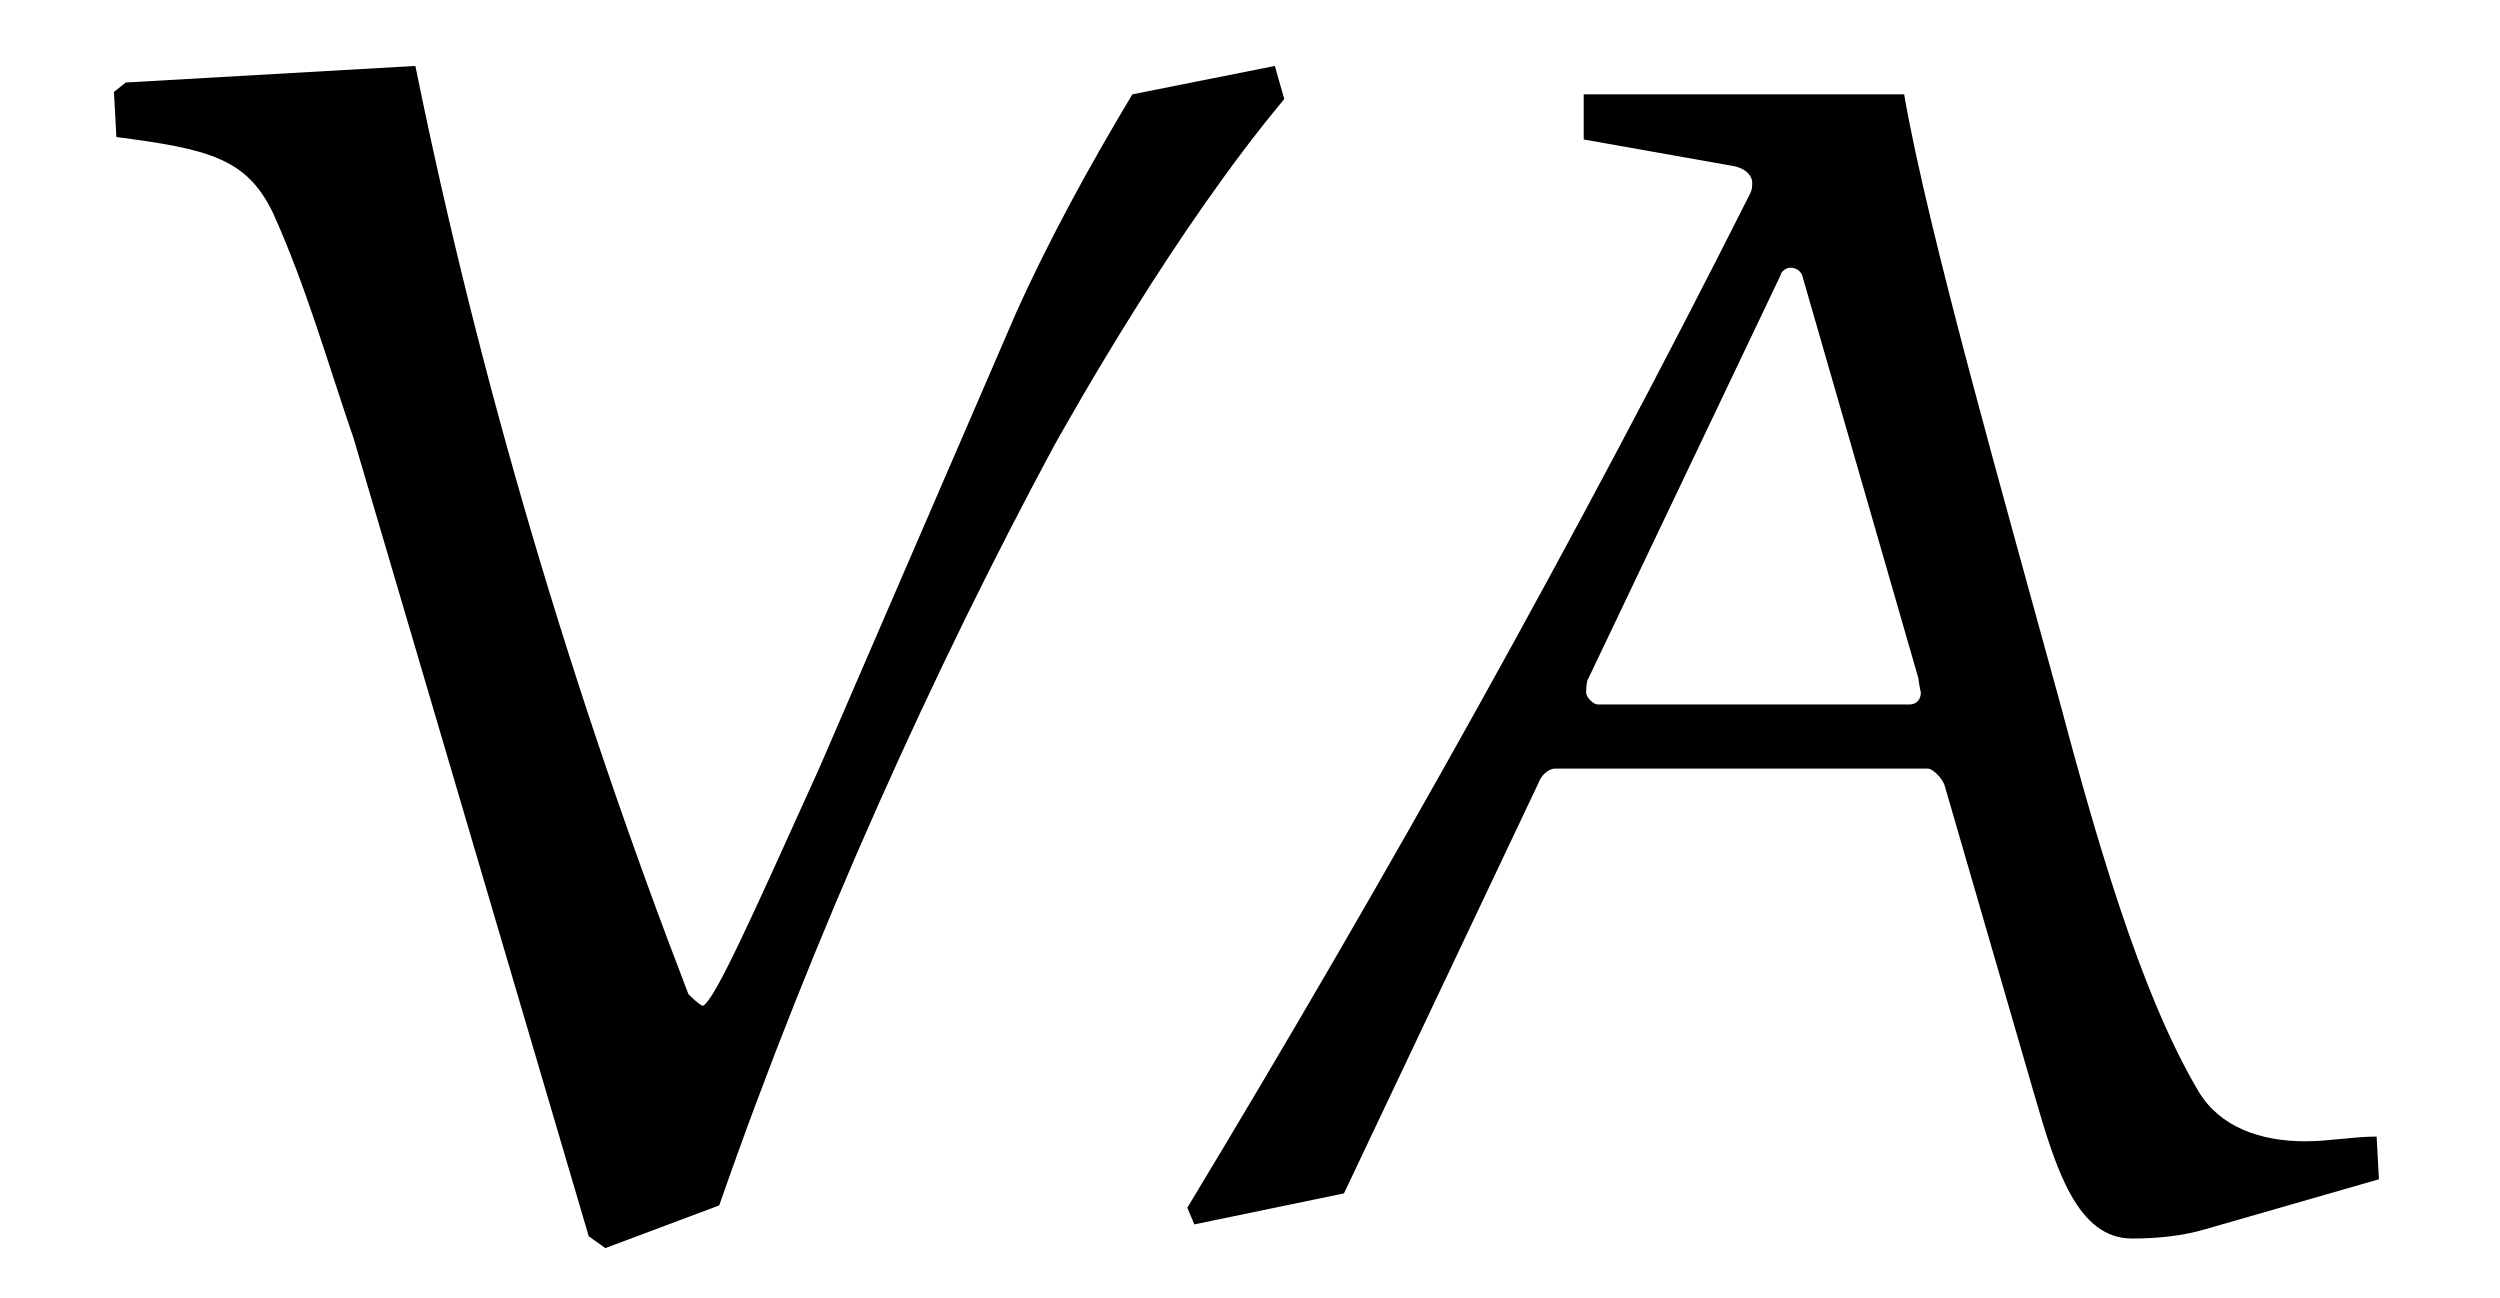
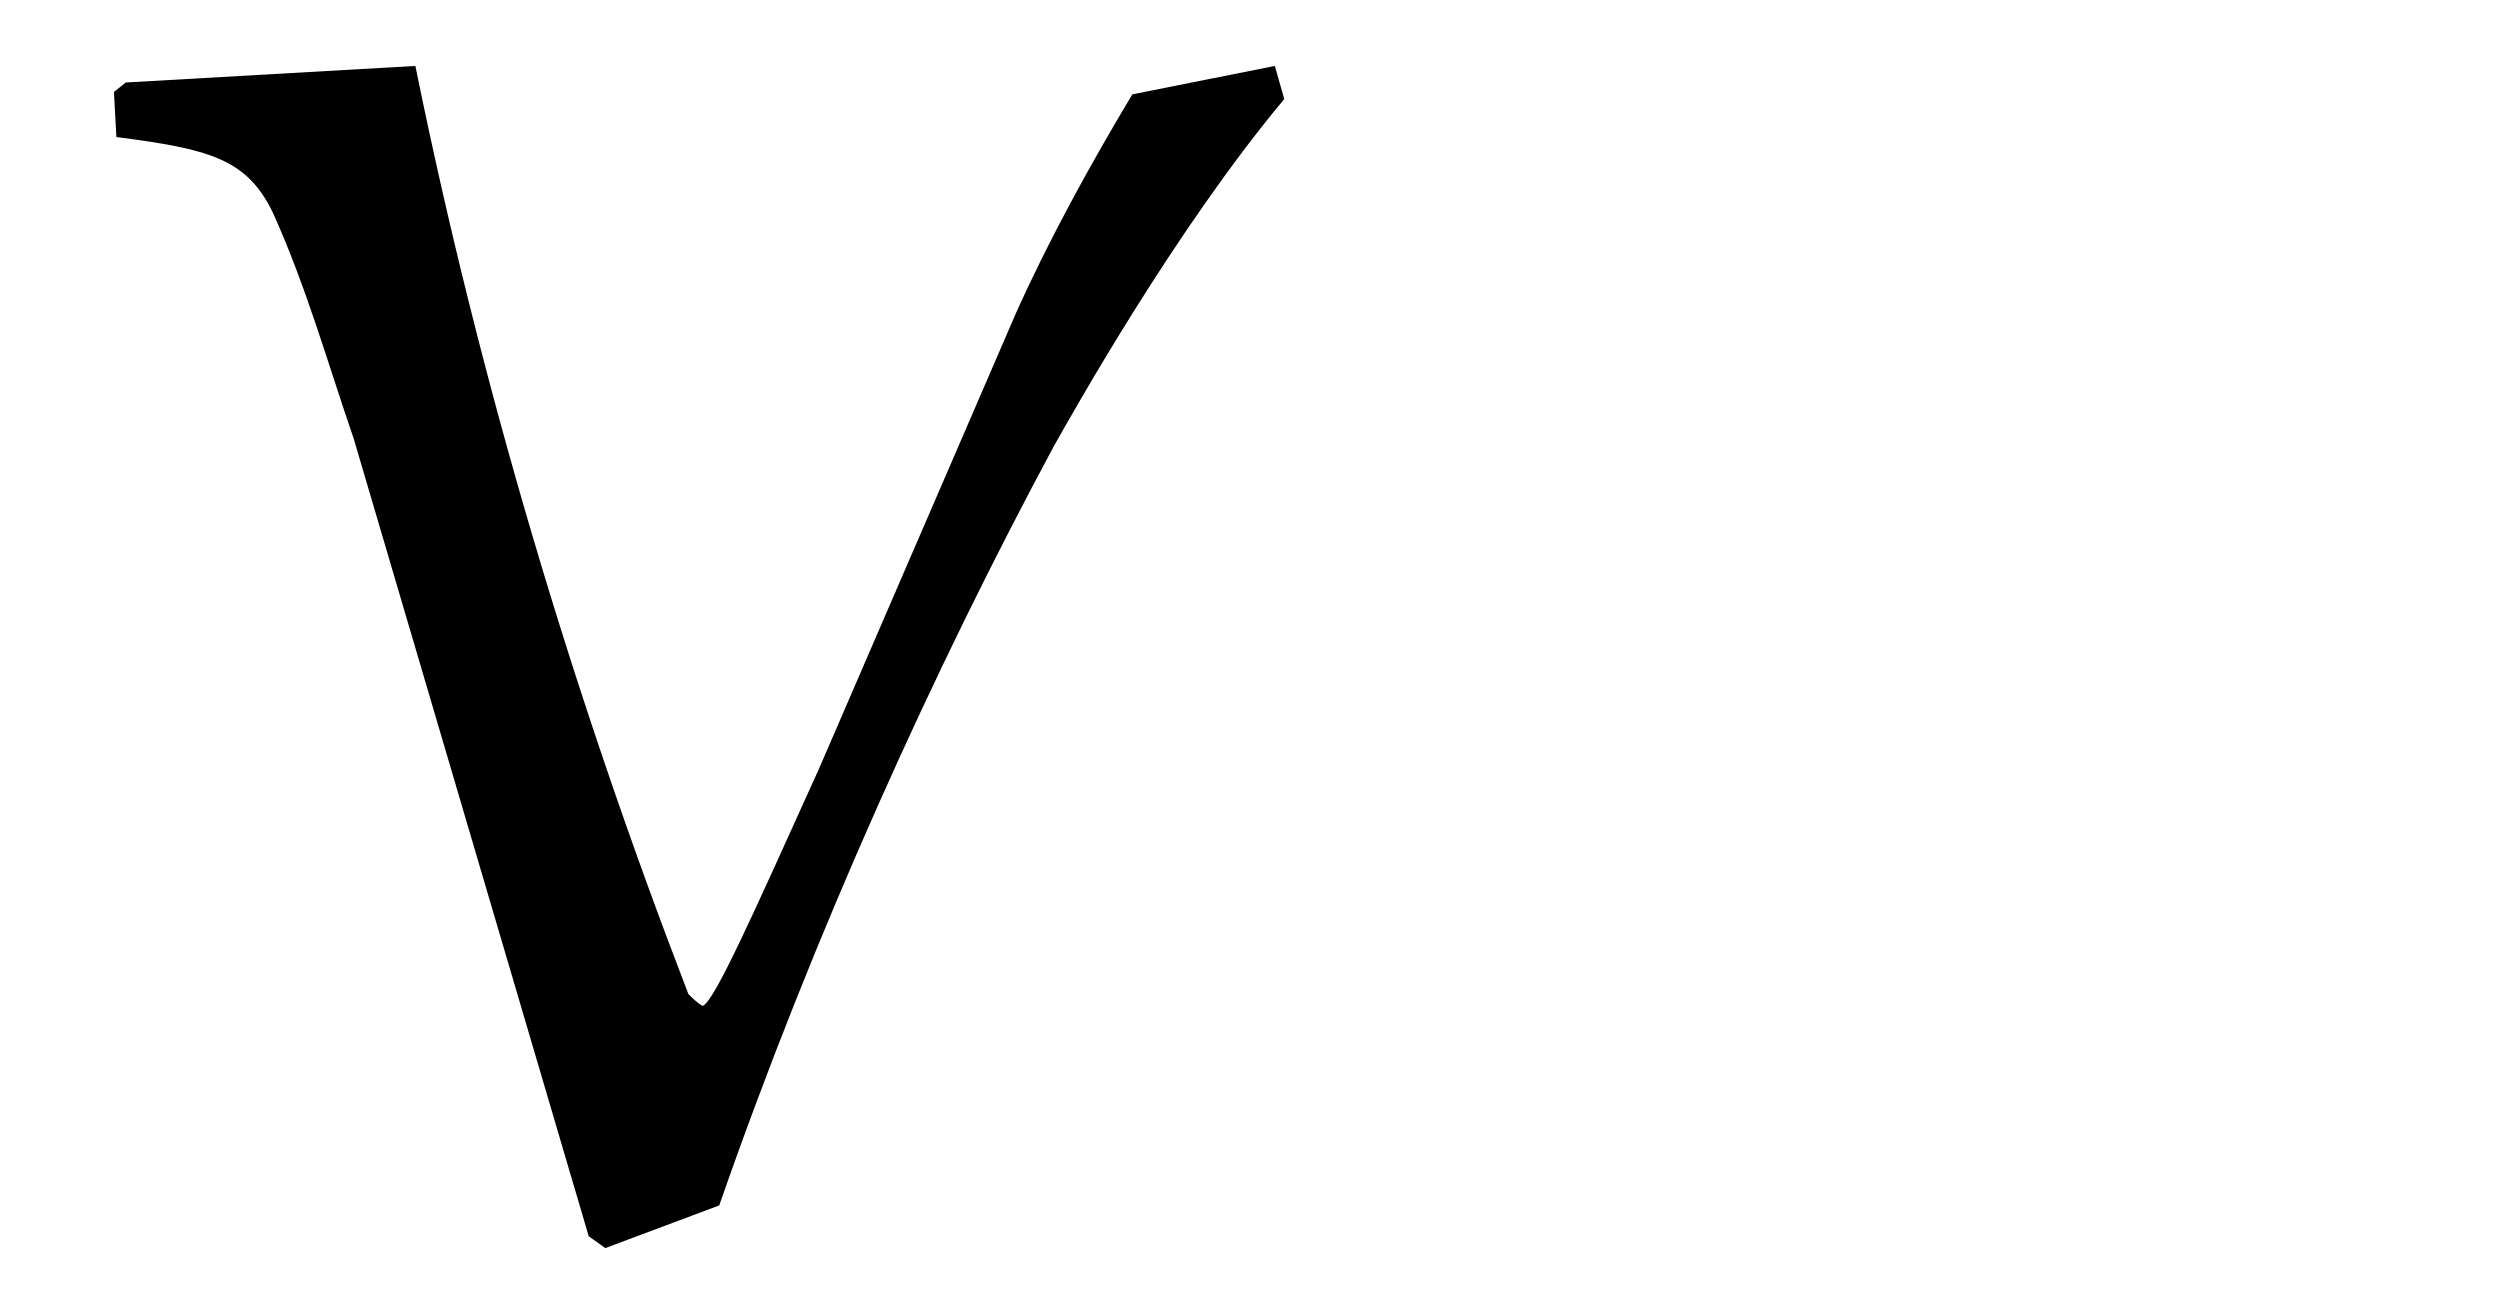
<svg xmlns="http://www.w3.org/2000/svg" xmlns:xlink="http://www.w3.org/1999/xlink" viewBox="0 0 16.455 8.543" version="1.2">
  <defs>
    <g>
      <symbol overflow="visible" id="glyph0-0">
-         <path style="stroke:none;" d="" />
-       </symbol>
+         </symbol>
      <symbol overflow="visible" id="glyph0-1">
        <path style="stroke:none;" d="M 6.953 -7.422 C 6.672 -6.953 6.406 -6.469 6.188 -5.984 L 4.891 -2.984 C 4.453 -2.016 4.203 -1.453 4.125 -1.422 C 4.094 -1.438 4.062 -1.469 4.031 -1.5 C 3.266 -3.484 2.656 -5.531 2.234 -7.609 L 0.328 -7.5 L 0.25 -7.438 L 0.266 -7.141 C 0.875 -7.062 1.125 -7 1.297 -6.641 C 1.516 -6.156 1.656 -5.656 1.828 -5.156 L 3.375 0.094 L 3.484 0.172 L 4.234 -0.109 C 4.859 -1.906 5.656 -3.656 6.438 -5.109 C 6.562 -5.328 7.234 -6.531 7.953 -7.391 L 7.891 -7.609 Z M 6.953 -7.422 " />
      </symbol>
      <symbol overflow="visible" id="glyph0-2">
-         <path style="stroke:none;" d="M 5.844 -0.828 C 5.984 -0.344 6.125 0.109 6.484 0.109 C 6.641 0.109 6.812 0.094 6.969 0.047 L 8.109 -0.281 L 8.094 -0.562 C 7.938 -0.562 7.781 -0.531 7.625 -0.531 C 7.328 -0.531 7.062 -0.625 6.922 -0.859 C 6.531 -1.516 6.234 -2.578 6 -3.453 C 5.641 -4.766 5.141 -6.516 4.984 -7.422 L 2.875 -7.422 L 2.875 -7.125 L 3.844 -6.953 C 3.953 -6.938 3.984 -6.875 3.984 -6.844 C 3.984 -6.812 3.984 -6.797 3.969 -6.766 C 2.828 -4.5 1.578 -2.266 0.266 -0.094 L 0.312 0.016 L 1.297 -0.188 L 2.578 -2.891 C 2.594 -2.938 2.641 -2.984 2.688 -2.984 L 5.141 -2.984 C 5.172 -2.984 5.234 -2.922 5.25 -2.875 Z M 4.172 -6.234 C 4.172 -6.25 4.203 -6.281 4.234 -6.281 C 4.266 -6.281 4.297 -6.266 4.312 -6.234 L 5.078 -3.578 C 5.078 -3.562 5.094 -3.484 5.094 -3.484 C 5.094 -3.453 5.078 -3.406 5.016 -3.406 L 2.969 -3.406 C 2.938 -3.406 2.891 -3.453 2.891 -3.484 C 2.891 -3.484 2.891 -3.562 2.906 -3.578 Z M 4.172 -6.234 " />
-       </symbol>
+         </symbol>
    </g>
    <clipPath id="clip1">
      <path d="M 0 0 L 16 0 L 16 8.543 L 0 8.543 Z M 0 0 " />
    </clipPath>
  </defs>
  <g id="surface1">
    <g clip-path="url(#clip1)" clip-rule="nonzero">
      <g style="fill:rgb(0%,0%,0%);fill-opacity:1;">
        <use xlink:href="#glyph0-1" x="0.5" y="8.043" />
        <use xlink:href="#glyph0-2" x="7.549" y="8.043" />
      </g>
    </g>
  </g>
</svg>